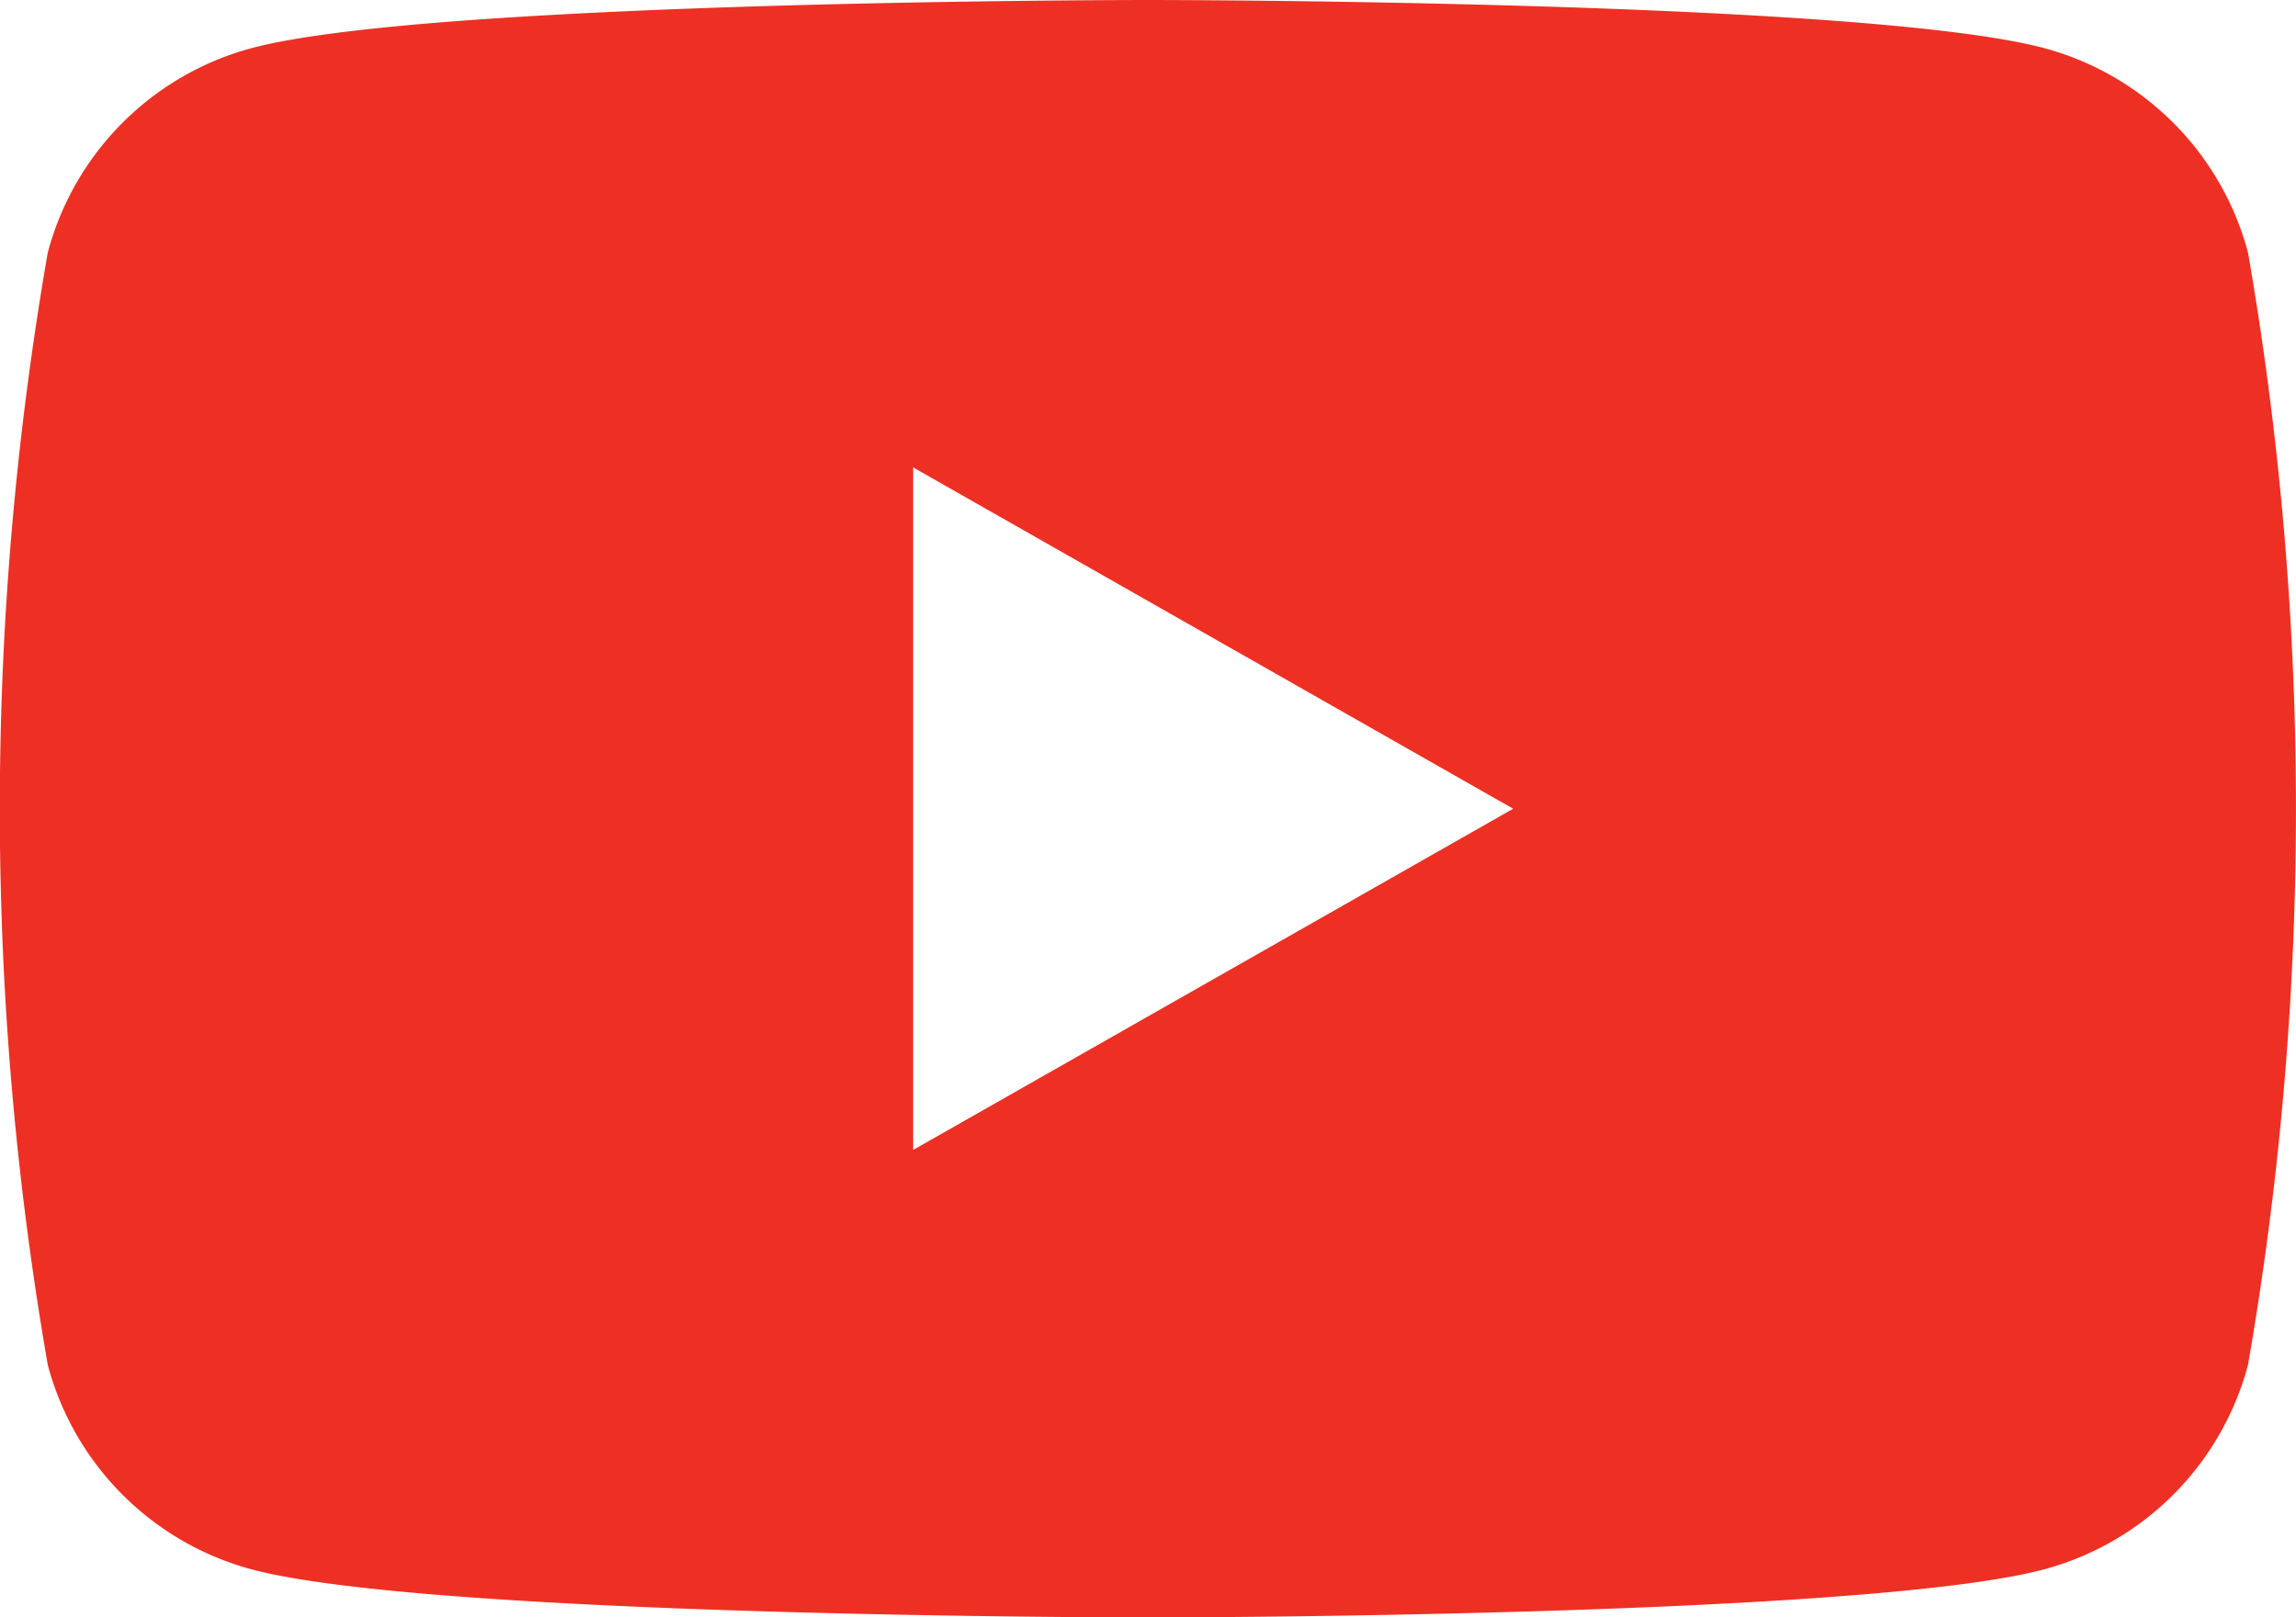
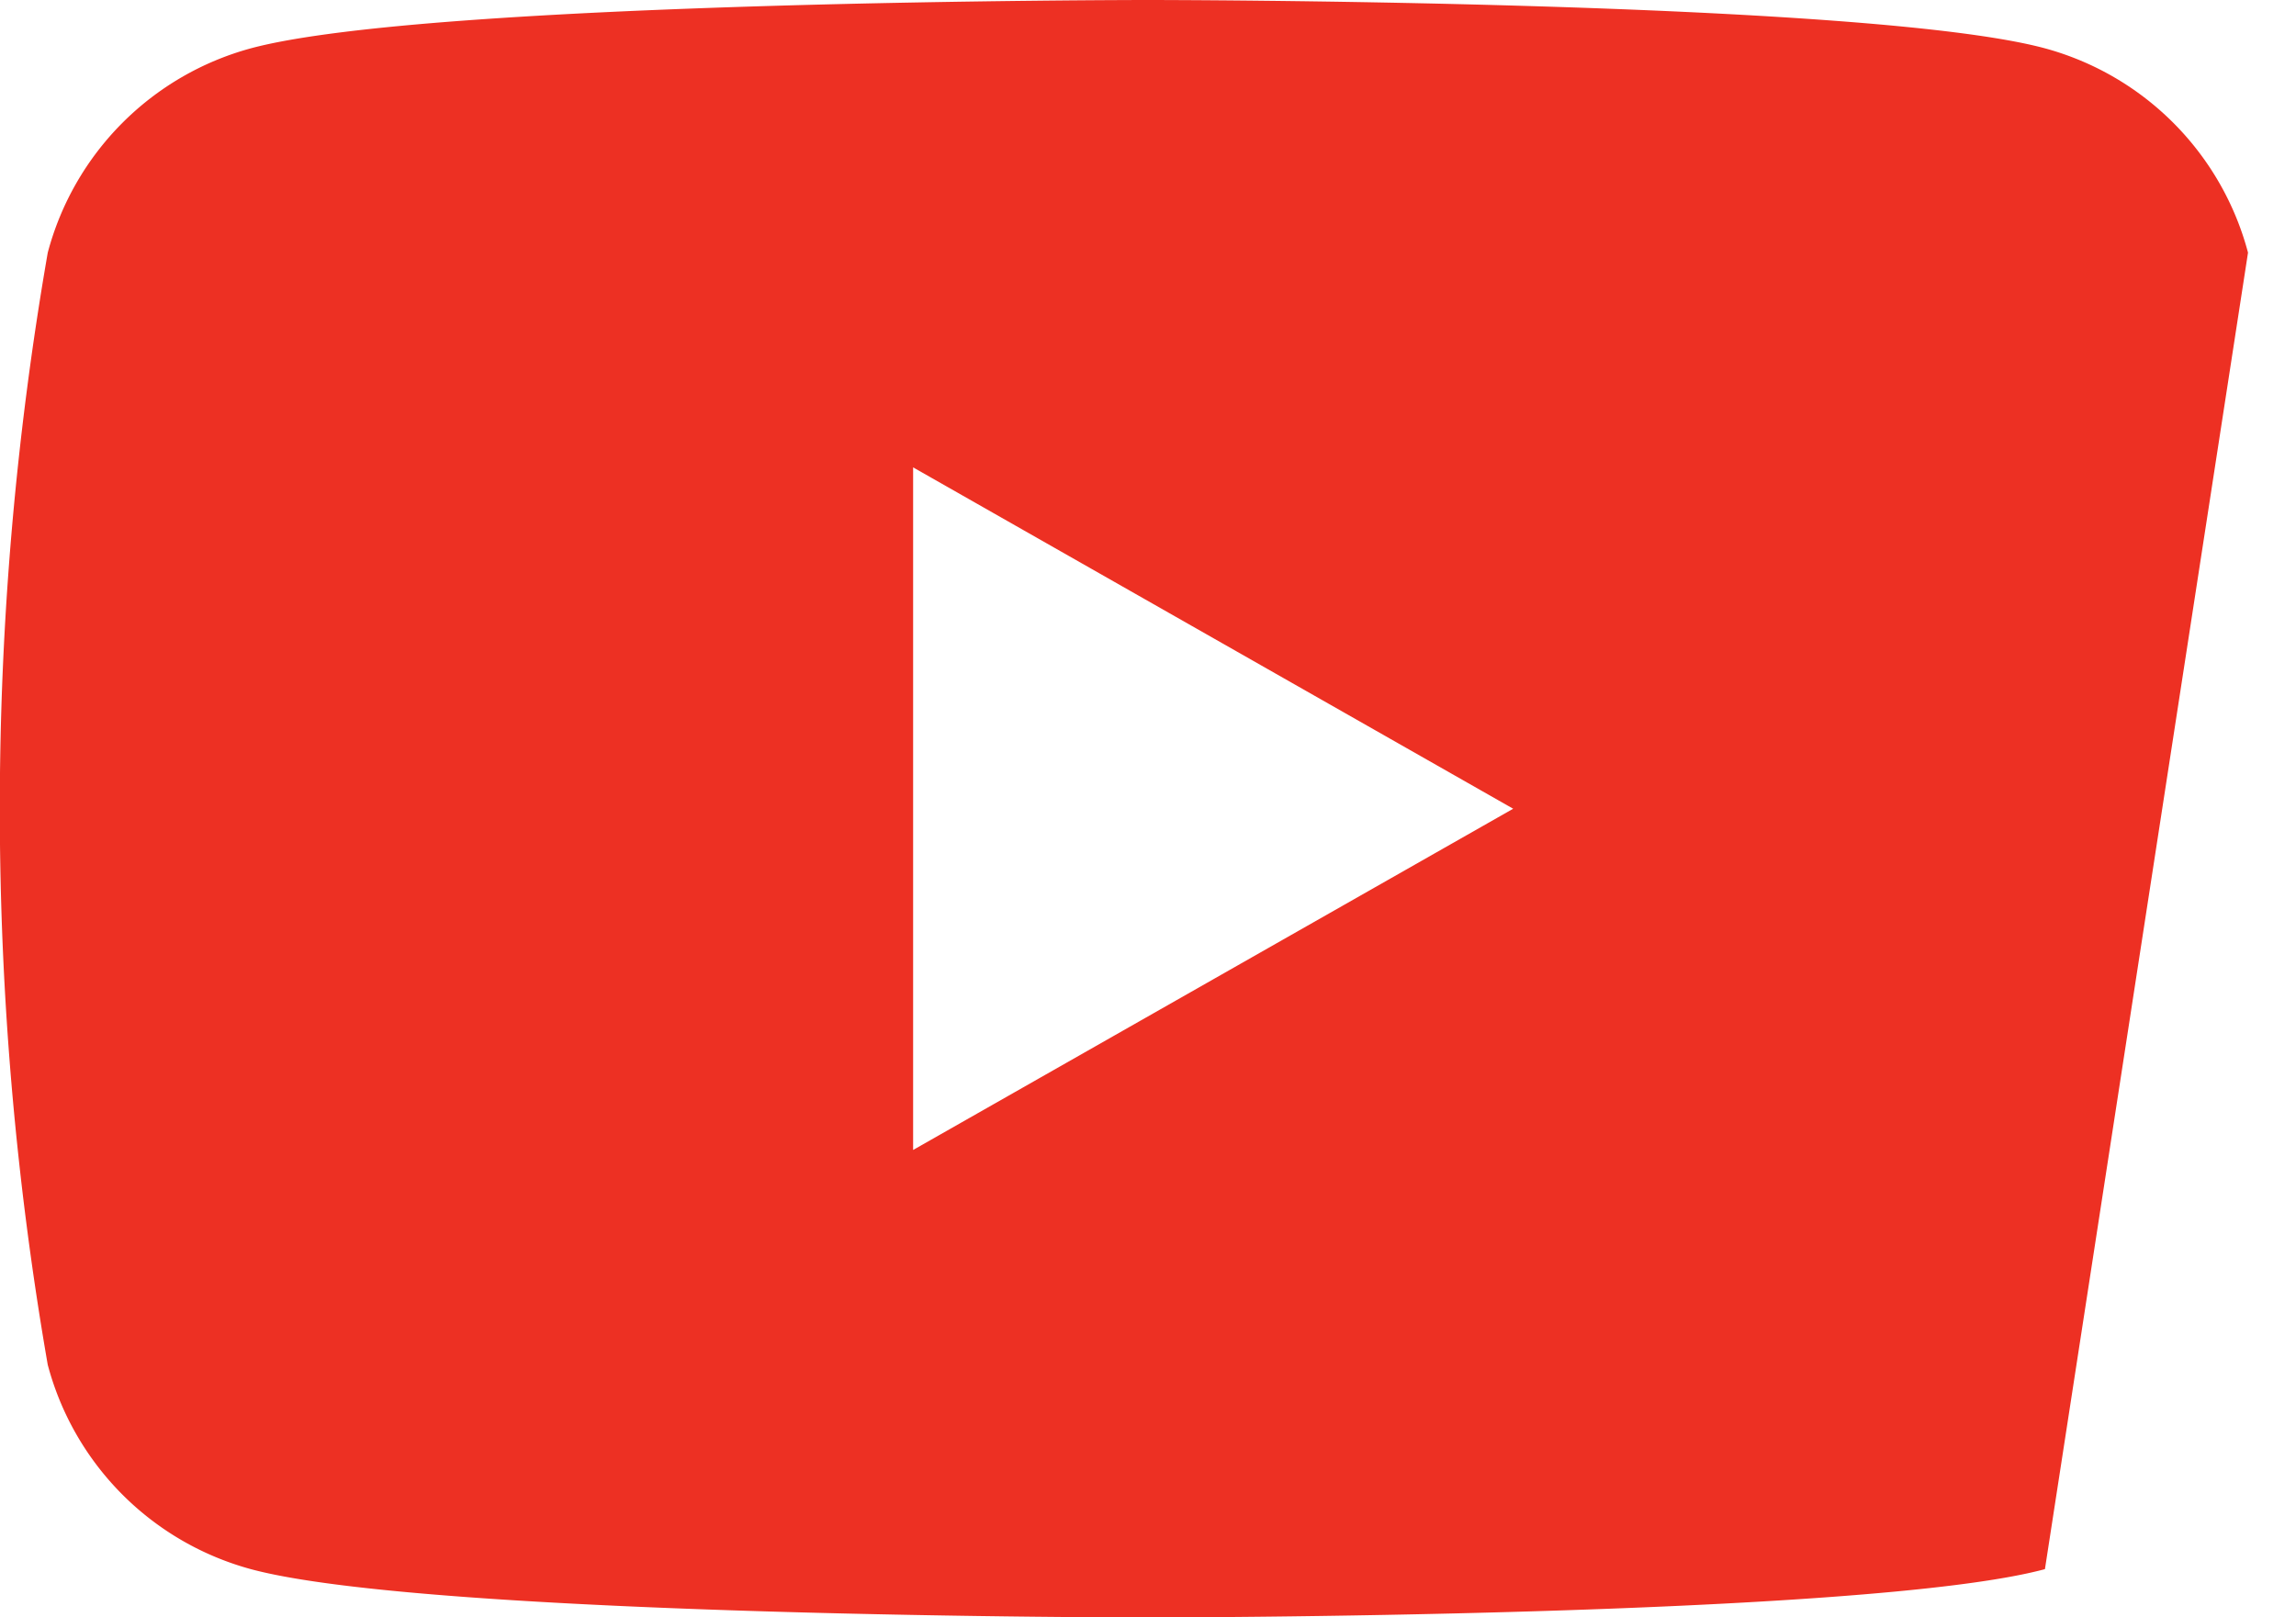
<svg xmlns="http://www.w3.org/2000/svg" width="20" height="14.091">
-   <path d="M19.582 2.201a2.513 2.513 0 00-1.769-1.78C16.254 0 9.999 0 9.999 0S3.745 0 2.185.421a2.513 2.513 0 00-1.769 1.78 28.312 28.312 0 000 9.69 2.513 2.513 0 001.769 1.78c1.559.421 7.814.421 7.814.421s6.254 0 7.814-.421a2.513 2.513 0 001.769-1.78 28.312 28.312 0 000-9.69zM7.954 10.019V4.072l5.227 2.974z" fill="#ed3023" />
+   <path d="M19.582 2.201a2.513 2.513 0 00-1.769-1.78C16.254 0 9.999 0 9.999 0S3.745 0 2.185.421a2.513 2.513 0 00-1.769 1.78 28.312 28.312 0 000 9.69 2.513 2.513 0 001.769 1.78c1.559.421 7.814.421 7.814.421s6.254 0 7.814-.421zM7.954 10.019V4.072l5.227 2.974z" fill="#ed3023" />
</svg>